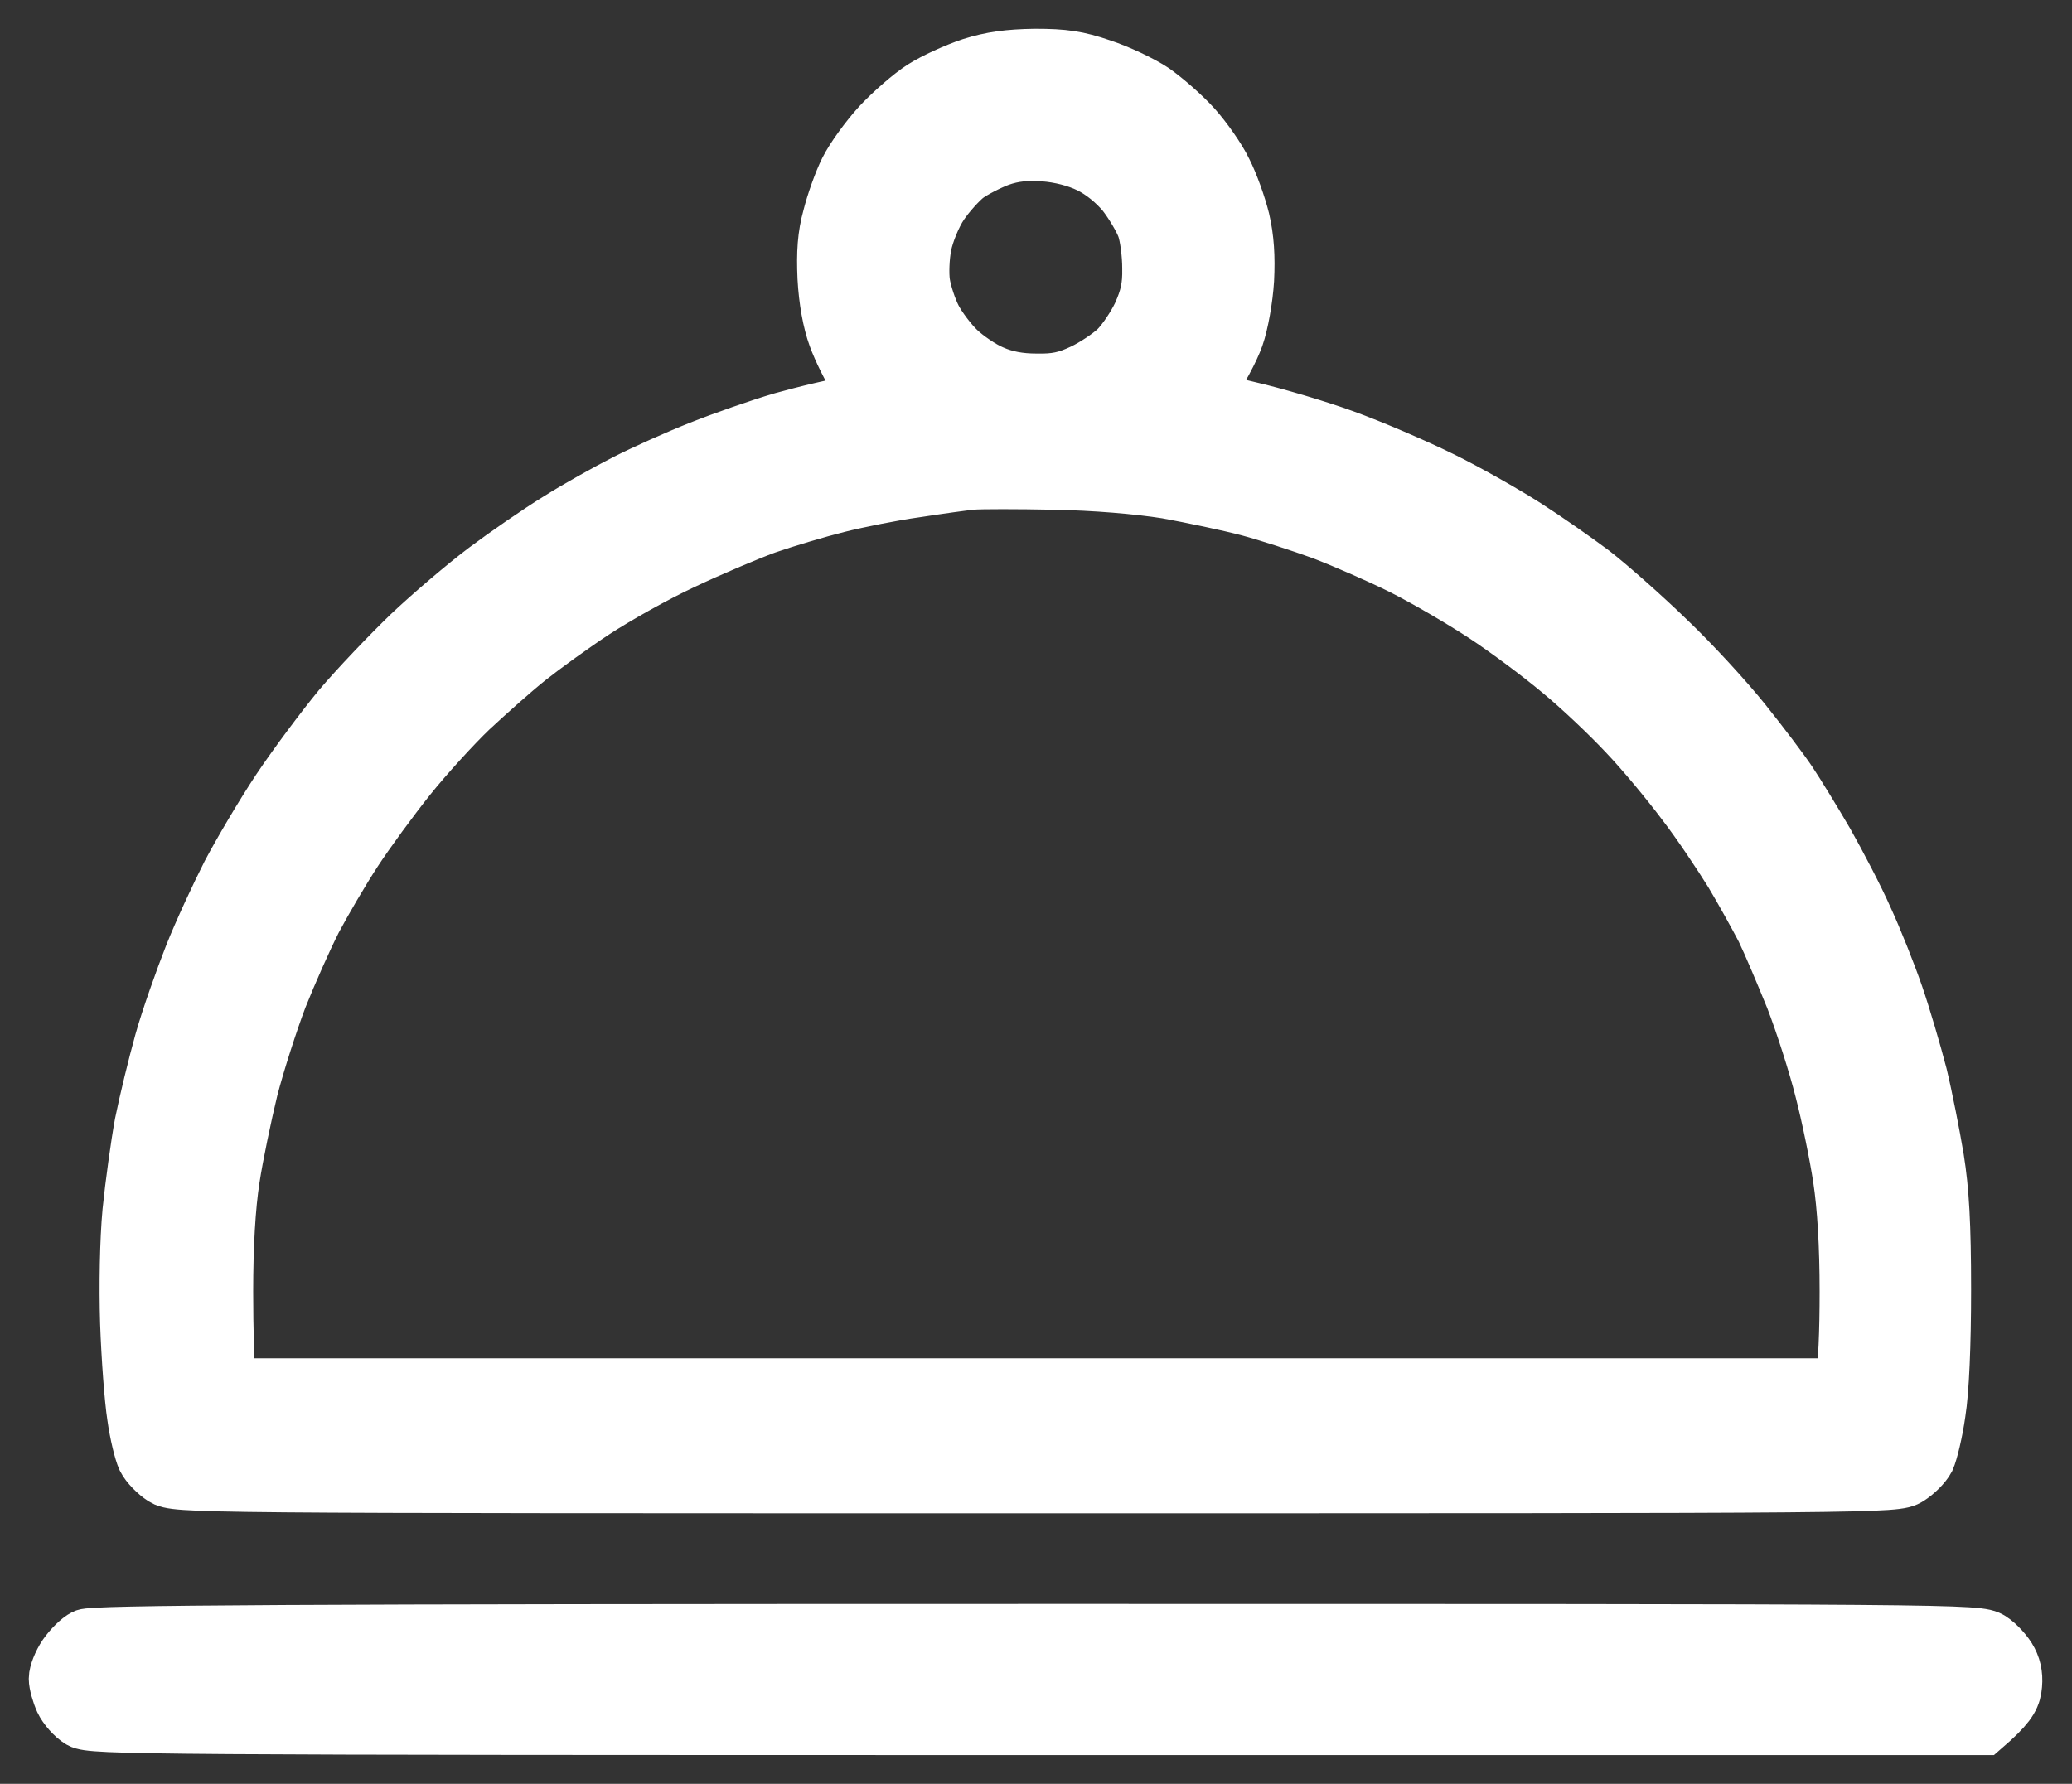
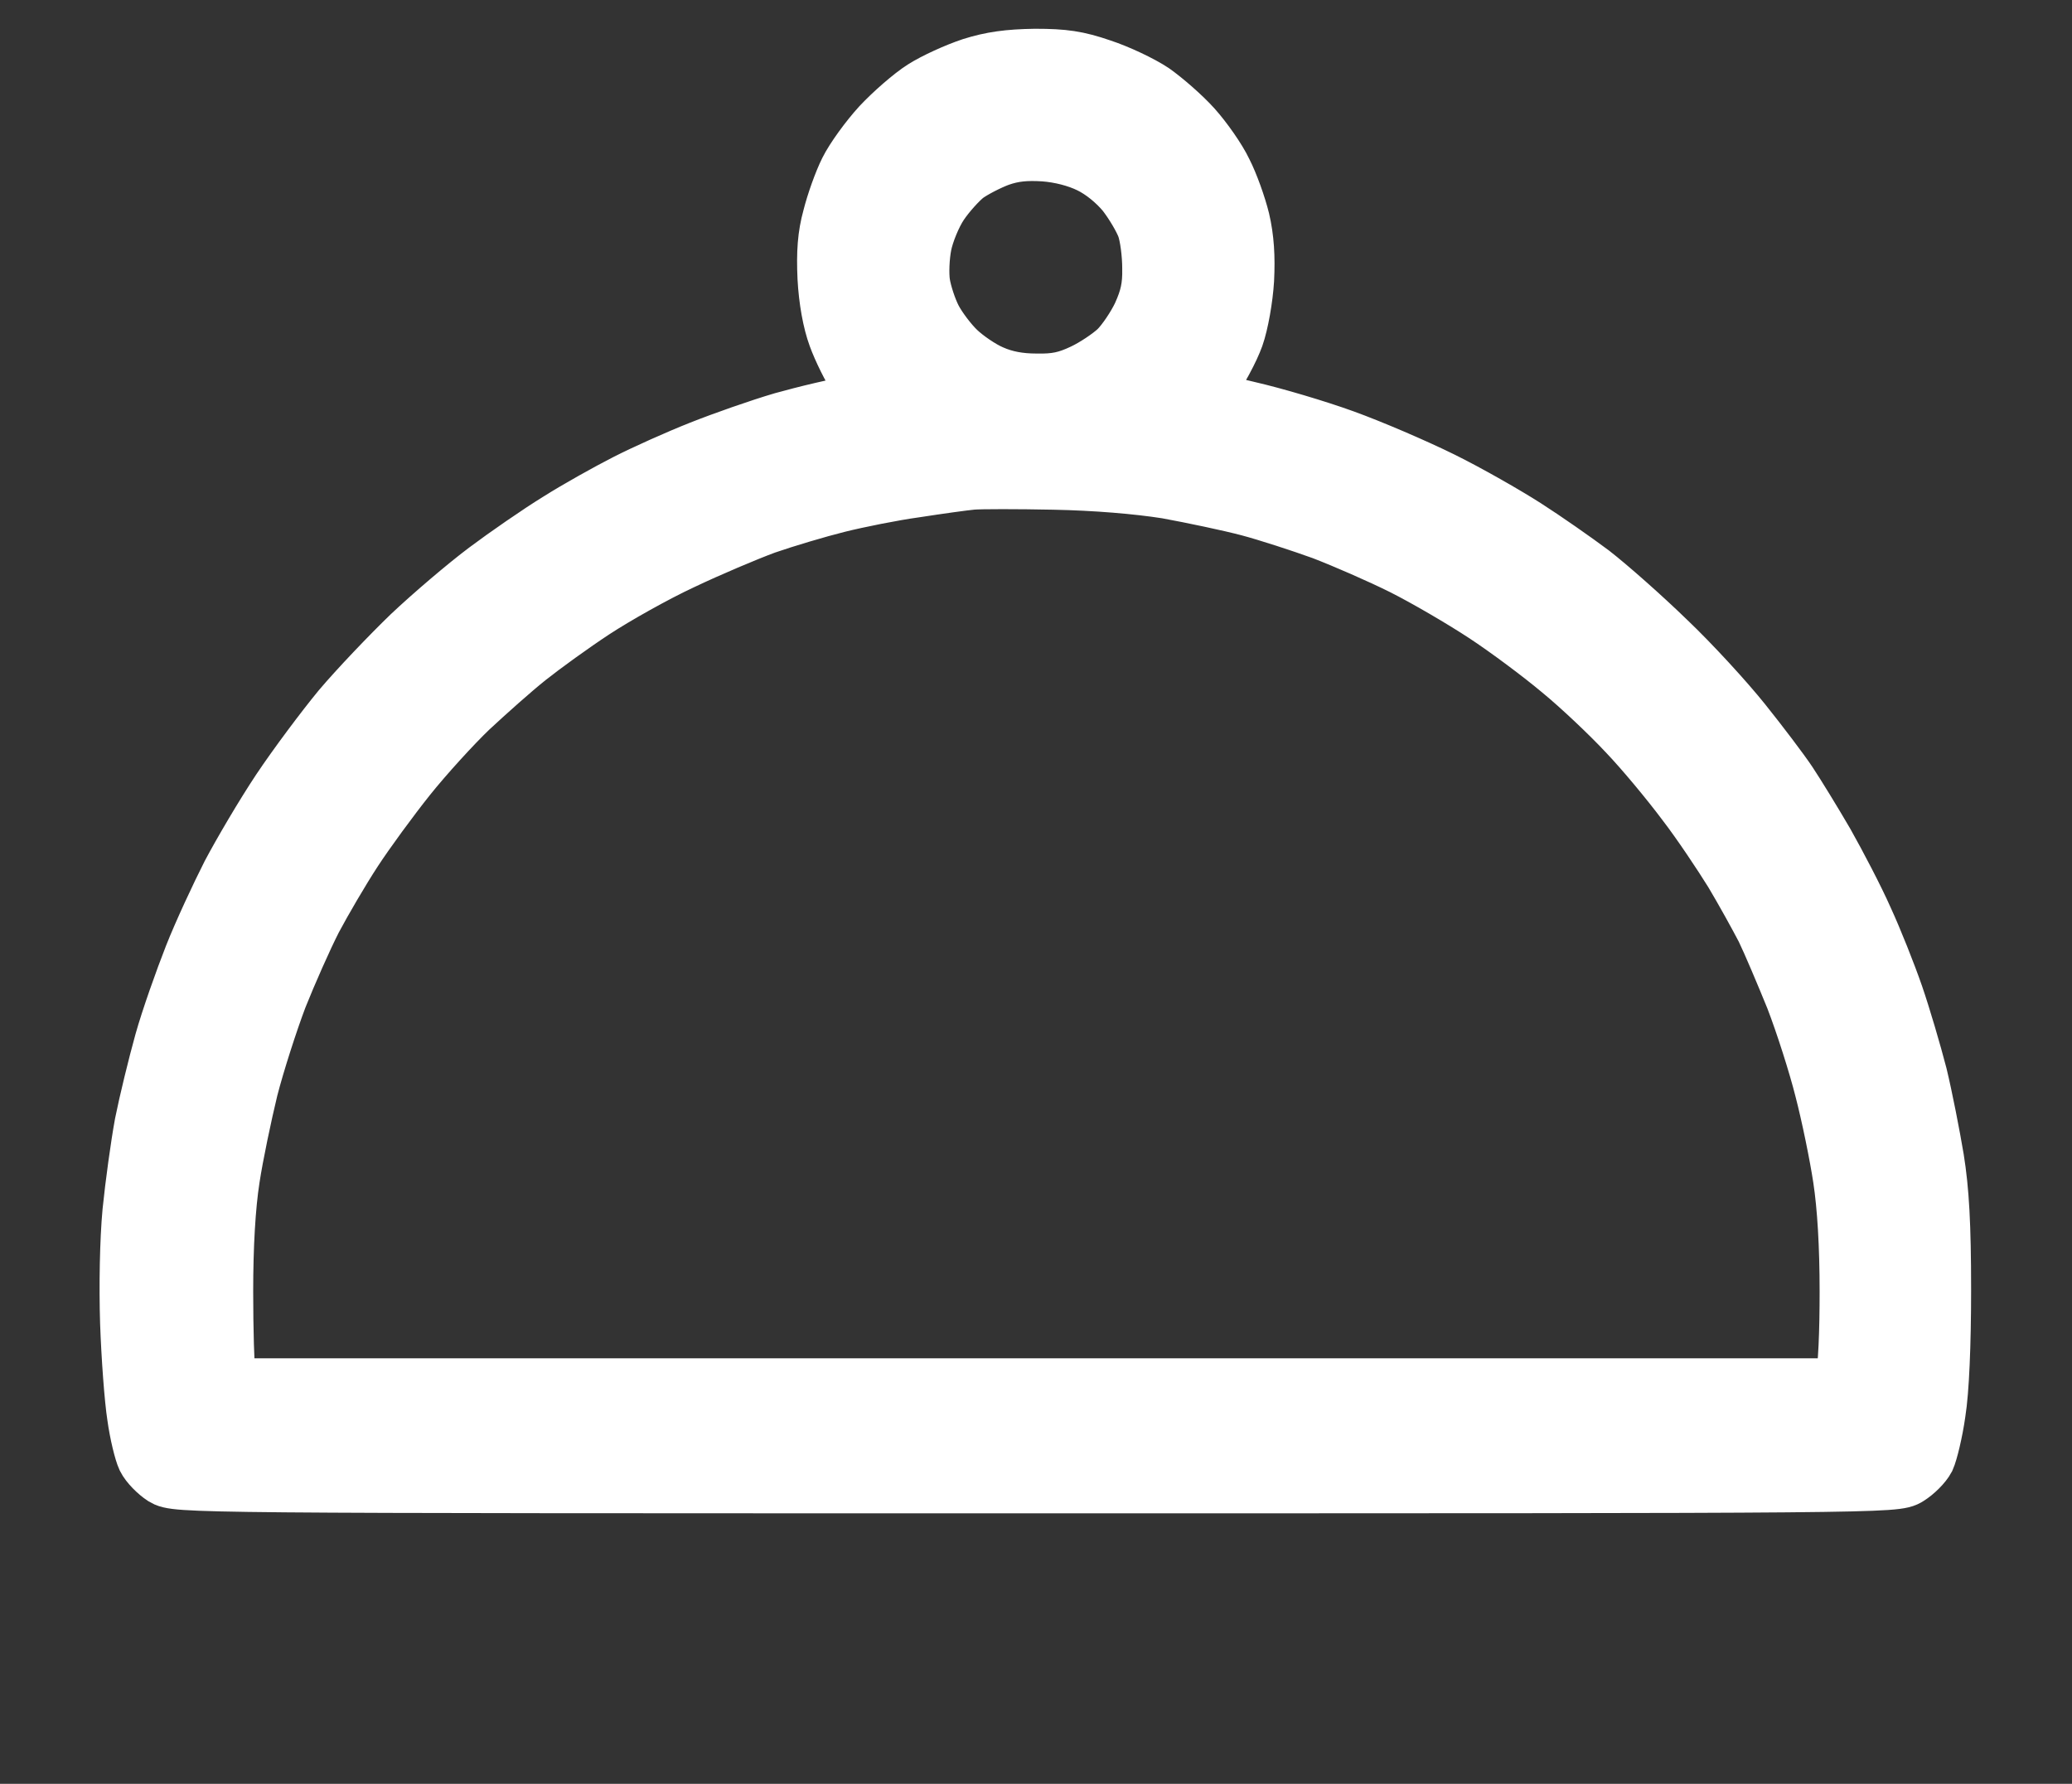
<svg xmlns="http://www.w3.org/2000/svg" width="36" height="31" viewBox="0 0 36 31" fill="none">
  <rect x="0" y="0" width="36" height="31" fill="#333333" stroke="none" />
  <path fill-rule="evenodd" clip-rule="evenodd" d="M17.986 1C18.481 1 18.718 1.034 19.131 1.176C19.422 1.271 19.822 1.461 20.025 1.596C20.228 1.739 20.547 2.016 20.73 2.22C20.912 2.423 21.156 2.768 21.258 2.985C21.366 3.195 21.502 3.575 21.563 3.825C21.637 4.144 21.657 4.462 21.637 4.862C21.617 5.187 21.542 5.614 21.461 5.845C21.38 6.068 21.21 6.4 20.865 6.929L21.684 7.125C22.131 7.227 22.883 7.45 23.351 7.62C23.818 7.789 24.576 8.114 25.044 8.345C25.511 8.575 26.161 8.948 26.5 9.165C26.839 9.382 27.353 9.741 27.651 9.964C27.949 10.195 28.539 10.716 28.965 11.13C29.392 11.536 29.981 12.18 30.279 12.553C30.577 12.925 30.936 13.399 31.072 13.603C31.207 13.806 31.498 14.28 31.715 14.653C31.925 15.026 32.237 15.622 32.392 15.974C32.555 16.327 32.792 16.923 32.921 17.296C33.049 17.668 33.232 18.292 33.334 18.685C33.429 19.078 33.557 19.735 33.625 20.141C33.713 20.69 33.747 21.286 33.747 22.411C33.747 23.367 33.713 24.166 33.652 24.546C33.605 24.884 33.517 25.237 33.469 25.345C33.415 25.447 33.273 25.589 33.151 25.664C32.934 25.799 32.806 25.799 18 25.799C3.194 25.799 3.066 25.799 2.842 25.664C2.727 25.589 2.585 25.447 2.531 25.338C2.483 25.237 2.402 24.911 2.361 24.613C2.314 24.315 2.26 23.583 2.239 22.987C2.219 22.343 2.233 21.558 2.28 21.056C2.327 20.589 2.422 19.904 2.49 19.532C2.565 19.159 2.72 18.522 2.835 18.109C2.951 17.695 3.188 17.031 3.35 16.618C3.513 16.205 3.811 15.568 4 15.195C4.197 14.822 4.583 14.165 4.867 13.738C5.152 13.311 5.633 12.668 5.924 12.315C6.222 11.963 6.771 11.387 7.136 11.035C7.502 10.689 8.098 10.181 8.45 9.917C8.802 9.653 9.371 9.26 9.703 9.056C10.035 8.846 10.57 8.548 10.888 8.386C11.207 8.223 11.783 7.965 12.175 7.81C12.568 7.654 13.205 7.43 13.598 7.315C13.99 7.207 14.498 7.078 15.155 6.963L14.918 6.604C14.79 6.414 14.62 6.068 14.539 5.845C14.444 5.587 14.377 5.214 14.356 4.828C14.336 4.388 14.356 4.096 14.444 3.778C14.505 3.534 14.634 3.168 14.736 2.965C14.837 2.762 15.088 2.416 15.298 2.186C15.508 1.962 15.839 1.671 16.043 1.542C16.246 1.413 16.618 1.244 16.883 1.156C17.228 1.047 17.526 1.007 17.98 1H17.986ZM16.781 3.039C16.659 3.134 16.449 3.365 16.327 3.548C16.205 3.731 16.076 4.049 16.036 4.252C15.995 4.456 15.982 4.761 16.009 4.93C16.036 5.099 16.124 5.37 16.212 5.54C16.3 5.709 16.49 5.96 16.632 6.095C16.774 6.231 17.038 6.414 17.228 6.495C17.458 6.597 17.709 6.644 18.007 6.644C18.345 6.651 18.535 6.61 18.82 6.475C19.023 6.38 19.294 6.197 19.422 6.075C19.551 5.946 19.734 5.675 19.829 5.472C19.957 5.187 20.005 4.991 19.998 4.659C19.998 4.415 19.957 4.096 19.903 3.947C19.849 3.798 19.693 3.534 19.551 3.351C19.388 3.155 19.158 2.965 18.935 2.857C18.711 2.748 18.42 2.674 18.142 2.653C17.824 2.633 17.607 2.653 17.357 2.741C17.174 2.809 16.91 2.945 16.781 3.039ZM15.907 8.494C15.514 8.548 14.905 8.67 14.553 8.758C14.2 8.846 13.632 9.016 13.3 9.131C12.968 9.253 12.311 9.531 11.843 9.754C11.376 9.971 10.692 10.357 10.319 10.601C9.947 10.845 9.432 11.218 9.168 11.428C8.904 11.638 8.457 12.038 8.159 12.315C7.868 12.593 7.38 13.129 7.082 13.501C6.784 13.874 6.357 14.457 6.141 14.789C5.924 15.121 5.612 15.656 5.443 15.974C5.28 16.293 5.01 16.903 4.84 17.329C4.678 17.756 4.447 18.474 4.332 18.922C4.224 19.369 4.075 20.074 4.014 20.48C3.939 20.961 3.899 21.652 3.899 22.445C3.899 23.116 3.919 23.766 3.939 23.881L3.987 24.105H32.027C32.094 23.766 32.115 23.116 32.115 22.445C32.115 21.646 32.074 20.968 32 20.48C31.939 20.074 31.796 19.376 31.681 18.935C31.573 18.502 31.343 17.783 31.173 17.343C30.997 16.909 30.767 16.367 30.659 16.144C30.543 15.92 30.3 15.48 30.11 15.161C29.913 14.843 29.548 14.294 29.277 13.942C29.013 13.589 28.559 13.04 28.261 12.729C27.97 12.417 27.455 11.929 27.116 11.651C26.778 11.367 26.188 10.926 25.796 10.669C25.403 10.411 24.766 10.039 24.373 9.842C23.98 9.646 23.357 9.375 22.985 9.232C22.612 9.097 22.03 8.907 21.698 8.819C21.366 8.731 20.723 8.596 20.276 8.514C19.761 8.433 19.036 8.372 18.312 8.358C17.675 8.345 17.038 8.345 16.889 8.358C16.74 8.372 16.3 8.433 15.907 8.494Z" fill="white" />
-   <path d="M1.156 28.78C1.244 28.652 1.386 28.509 1.481 28.462C1.61 28.394 5.05 28.374 18 28.374C34.228 28.374 34.357 28.374 34.58 28.509C34.695 28.584 34.844 28.747 34.905 28.868C34.98 29.011 35 29.167 34.973 29.343C34.946 29.512 34.858 29.654 34.458 30H18.034C2.517 30 1.596 29.993 1.406 29.885C1.291 29.817 1.156 29.661 1.102 29.546C1.047 29.424 1 29.255 1 29.173C1 29.085 1.068 28.909 1.156 28.78Z" fill="white" />
  <path fill-rule="evenodd" clip-rule="evenodd" d="M17.986 1C18.481 1 18.718 1.034 19.131 1.176C19.422 1.271 19.822 1.461 20.025 1.596C20.228 1.739 20.547 2.016 20.73 2.22C20.912 2.423 21.156 2.768 21.258 2.985C21.366 3.195 21.502 3.575 21.563 3.825C21.637 4.144 21.657 4.462 21.637 4.862C21.617 5.187 21.542 5.614 21.461 5.845C21.38 6.068 21.21 6.4 20.865 6.929L21.684 7.125C22.131 7.227 22.883 7.45 23.351 7.62C23.818 7.789 24.576 8.114 25.044 8.345C25.511 8.575 26.161 8.948 26.5 9.165C26.839 9.382 27.353 9.741 27.651 9.964C27.949 10.195 28.539 10.716 28.965 11.13C29.392 11.536 29.981 12.18 30.279 12.553C30.577 12.925 30.936 13.399 31.072 13.603C31.207 13.806 31.498 14.28 31.715 14.653C31.925 15.026 32.237 15.622 32.392 15.974C32.555 16.327 32.792 16.923 32.921 17.296C33.049 17.668 33.232 18.292 33.334 18.685C33.429 19.078 33.557 19.735 33.625 20.141C33.713 20.69 33.747 21.286 33.747 22.411C33.747 23.367 33.713 24.166 33.652 24.546C33.605 24.884 33.517 25.237 33.469 25.345C33.415 25.447 33.273 25.589 33.151 25.664C32.934 25.799 32.806 25.799 18 25.799C3.194 25.799 3.066 25.799 2.842 25.664C2.727 25.589 2.585 25.447 2.531 25.338C2.483 25.237 2.402 24.911 2.361 24.613C2.314 24.315 2.26 23.583 2.239 22.987C2.219 22.343 2.233 21.558 2.28 21.056C2.327 20.589 2.422 19.904 2.49 19.532C2.565 19.159 2.72 18.522 2.835 18.109C2.951 17.695 3.188 17.031 3.35 16.618C3.513 16.205 3.811 15.568 4 15.195C4.197 14.822 4.583 14.165 4.867 13.738C5.152 13.311 5.633 12.668 5.924 12.315C6.222 11.963 6.771 11.387 7.136 11.035C7.502 10.689 8.098 10.181 8.45 9.917C8.802 9.653 9.371 9.26 9.703 9.056C10.035 8.846 10.57 8.548 10.888 8.386C11.207 8.223 11.783 7.965 12.175 7.81C12.568 7.654 13.205 7.43 13.598 7.315C13.99 7.207 14.498 7.078 15.155 6.963L14.918 6.604C14.79 6.414 14.62 6.068 14.539 5.845C14.444 5.587 14.377 5.214 14.356 4.828C14.336 4.388 14.356 4.096 14.444 3.778C14.505 3.534 14.634 3.168 14.736 2.965C14.837 2.762 15.088 2.416 15.298 2.186C15.508 1.962 15.839 1.671 16.043 1.542C16.246 1.413 16.618 1.244 16.883 1.156C17.228 1.047 17.526 1.007 17.98 1H17.986ZM16.781 3.039C16.659 3.134 16.449 3.365 16.327 3.548C16.205 3.731 16.076 4.049 16.036 4.252C15.995 4.456 15.982 4.761 16.009 4.93C16.036 5.099 16.124 5.37 16.212 5.54C16.3 5.709 16.49 5.96 16.632 6.095C16.774 6.231 17.038 6.414 17.228 6.495C17.458 6.597 17.709 6.644 18.007 6.644C18.345 6.651 18.535 6.61 18.82 6.475C19.023 6.38 19.294 6.197 19.422 6.075C19.551 5.946 19.734 5.675 19.829 5.472C19.957 5.187 20.005 4.991 19.998 4.659C19.998 4.415 19.957 4.096 19.903 3.947C19.849 3.798 19.693 3.534 19.551 3.351C19.388 3.155 19.158 2.965 18.935 2.857C18.711 2.748 18.42 2.674 18.142 2.653C17.824 2.633 17.607 2.653 17.357 2.741C17.174 2.809 16.91 2.945 16.781 3.039ZM15.907 8.494C15.514 8.548 14.905 8.67 14.553 8.758C14.2 8.846 13.632 9.016 13.3 9.131C12.968 9.253 12.311 9.531 11.843 9.754C11.376 9.971 10.692 10.357 10.319 10.601C9.947 10.845 9.432 11.218 9.168 11.428C8.904 11.638 8.457 12.038 8.159 12.315C7.868 12.593 7.38 13.129 7.082 13.501C6.784 13.874 6.357 14.457 6.141 14.789C5.924 15.121 5.612 15.656 5.443 15.974C5.28 16.293 5.01 16.903 4.84 17.329C4.678 17.756 4.447 18.474 4.332 18.922C4.224 19.369 4.075 20.074 4.014 20.48C3.939 20.961 3.899 21.652 3.899 22.445C3.899 23.116 3.919 23.766 3.939 23.881L3.987 24.105H32.027C32.094 23.766 32.115 23.116 32.115 22.445C32.115 21.646 32.074 20.968 32 20.48C31.939 20.074 31.796 19.376 31.681 18.935C31.573 18.502 31.343 17.783 31.173 17.343C30.997 16.909 30.767 16.367 30.659 16.144C30.543 15.92 30.3 15.48 30.11 15.161C29.913 14.843 29.548 14.294 29.277 13.942C29.013 13.589 28.559 13.04 28.261 12.729C27.97 12.417 27.455 11.929 27.116 11.651C26.778 11.367 26.188 10.926 25.796 10.669C25.403 10.411 24.766 10.039 24.373 9.842C23.98 9.646 23.357 9.375 22.985 9.232C22.612 9.097 22.03 8.907 21.698 8.819C21.366 8.731 20.723 8.596 20.276 8.514C19.761 8.433 19.036 8.372 18.312 8.358C17.675 8.345 17.038 8.345 16.889 8.358C16.74 8.372 16.3 8.433 15.907 8.494Z" stroke="white" />
-   <path d="M1.156 28.78C1.244 28.652 1.386 28.509 1.481 28.462C1.61 28.394 5.05 28.374 18 28.374C34.228 28.374 34.357 28.374 34.58 28.509C34.695 28.584 34.844 28.747 34.905 28.868C34.98 29.011 35 29.167 34.973 29.343C34.946 29.512 34.858 29.654 34.458 30H18.034C2.517 30 1.596 29.993 1.406 29.885C1.291 29.817 1.156 29.661 1.102 29.546C1.047 29.424 1 29.255 1 29.173C1 29.085 1.068 28.909 1.156 28.78Z" stroke="white" />
</svg>